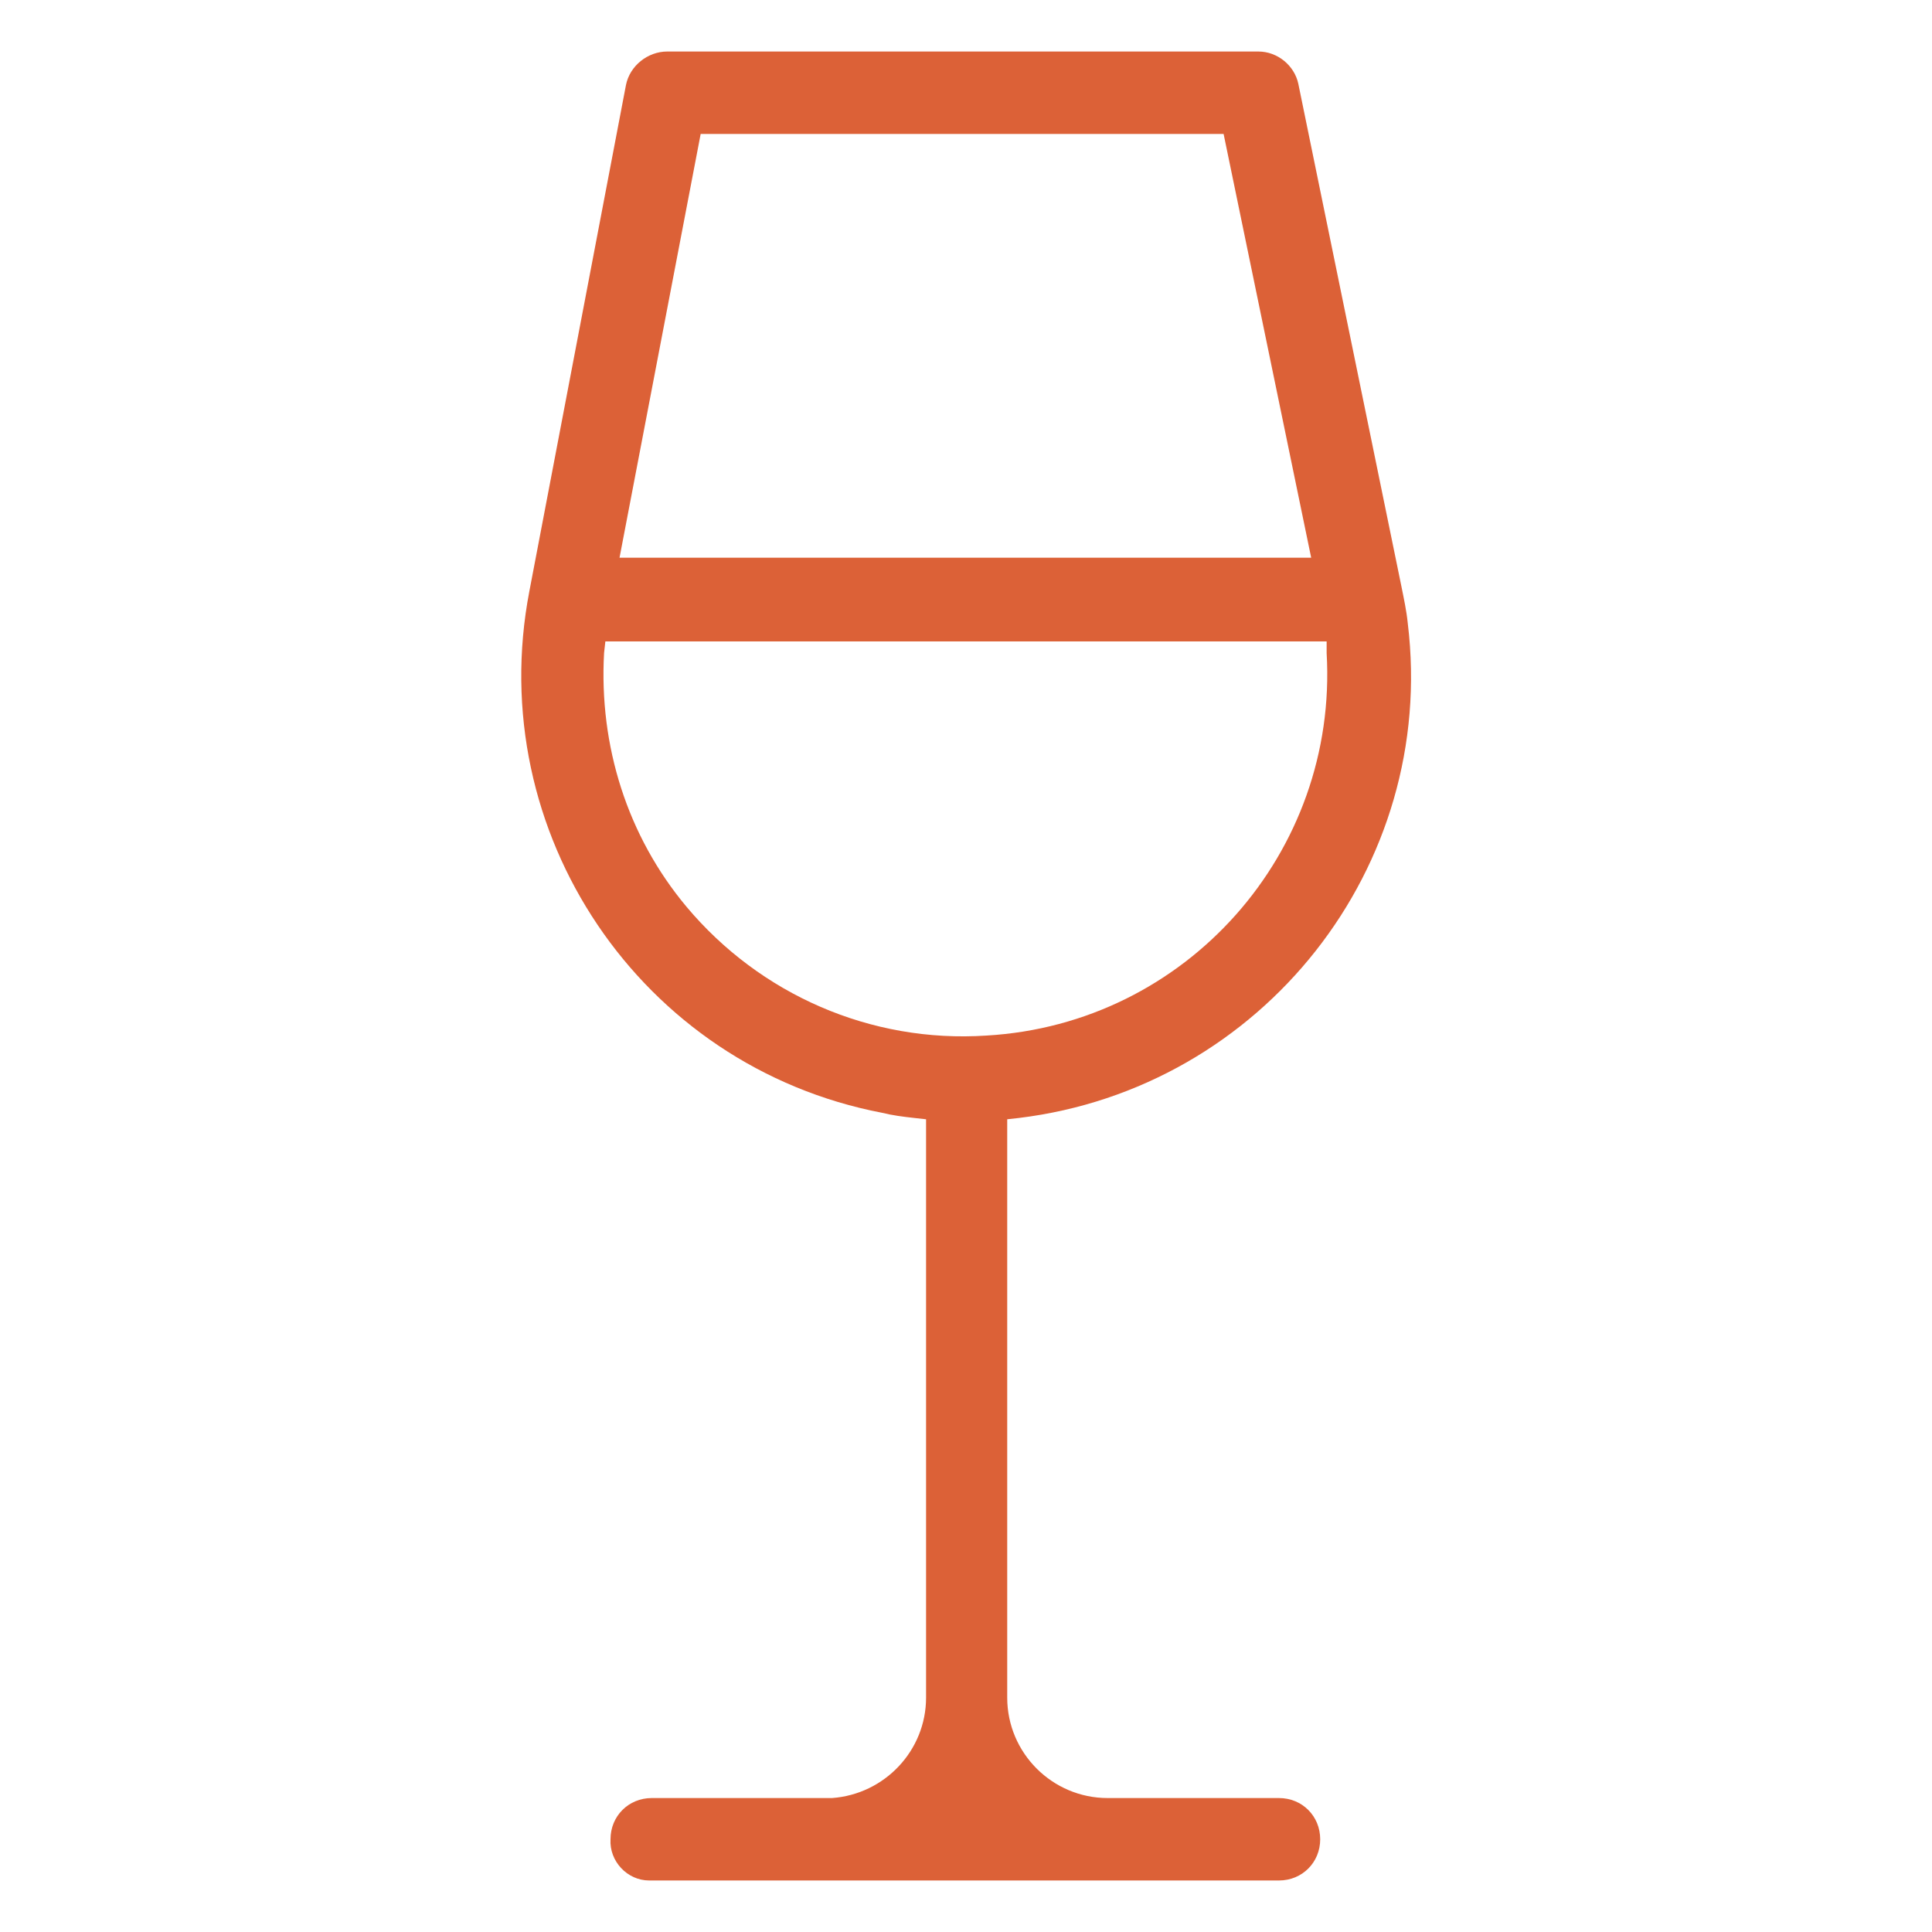
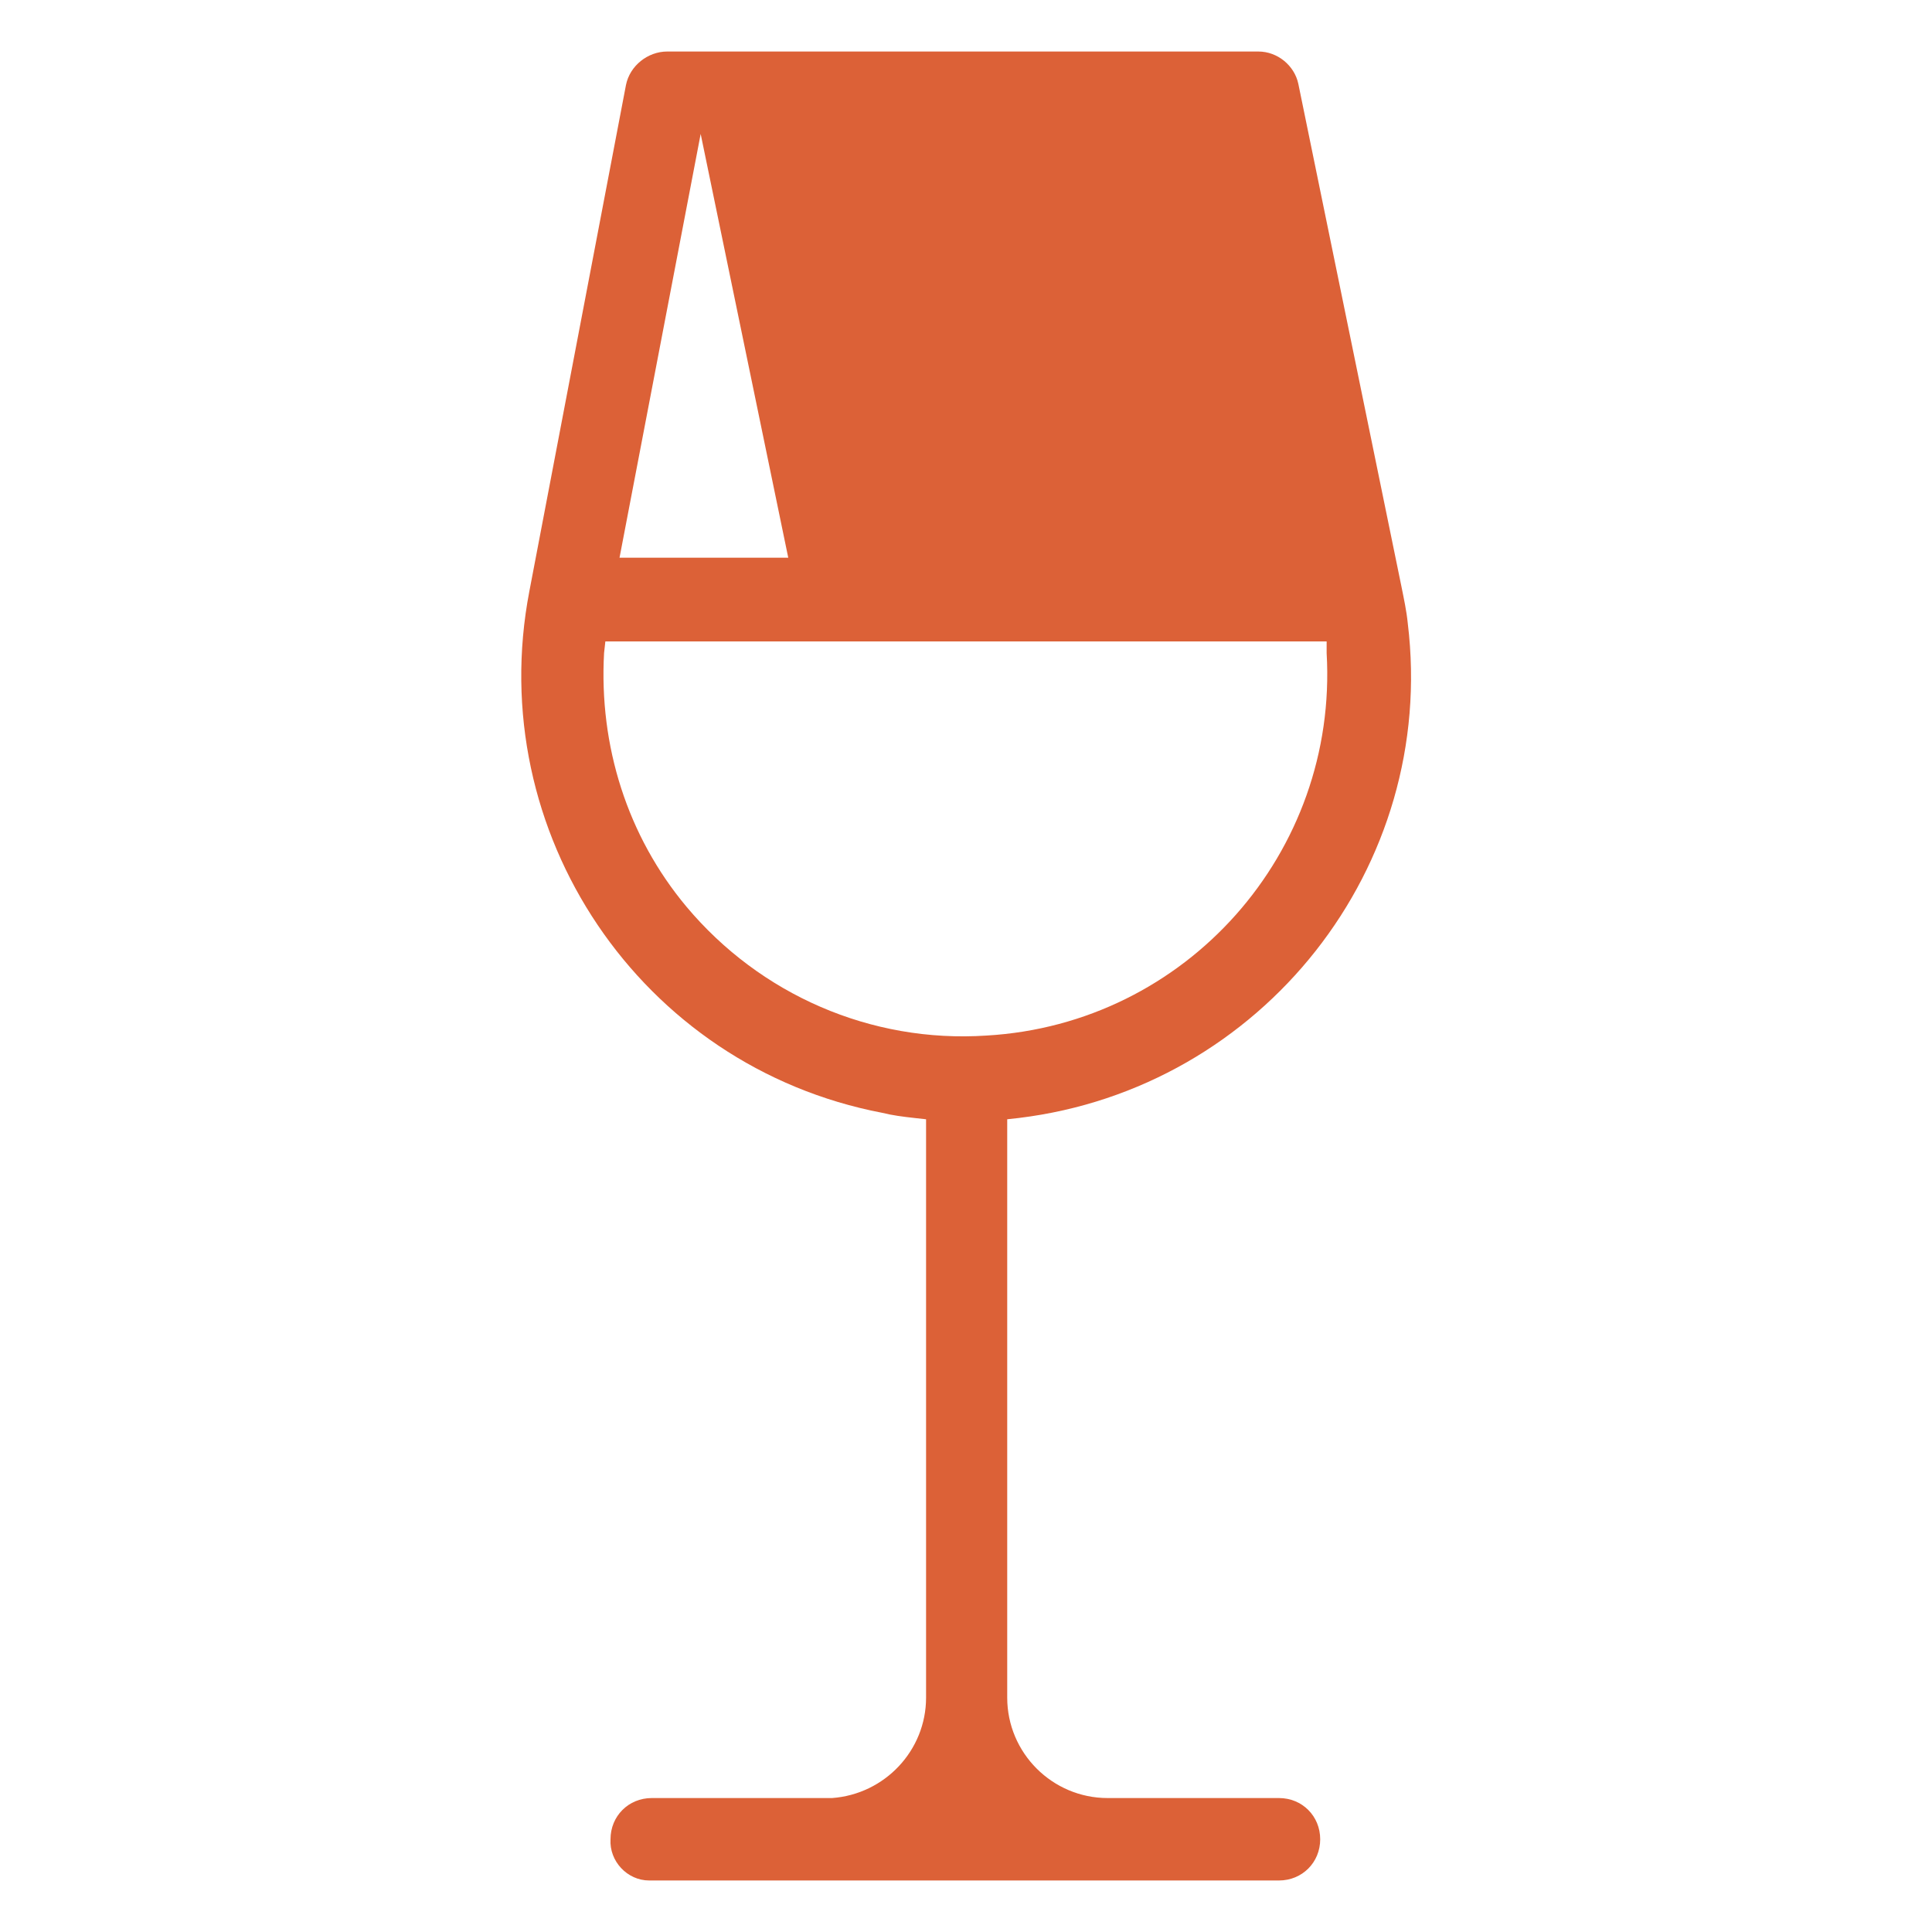
<svg xmlns="http://www.w3.org/2000/svg" version="1.1" id="Layer_1" x="0px" y="0px" viewBox="0 0 150 150" style="enable-background:new 0 0 150 150;" xml:space="preserve">
  <style type="text/css">
	.st0{fill:#DC6137;}
</style>
  <g>
    <g>
-       <path class="st0" d="M53.3,70.4c-4.6-5.5-6.8-12.5-6.4-19.7l0.1-0.9h56v0.9c0.9,15.5-10.9,28.8-26.4,29.7    C67.6,81,59,77.2,53.3,70.4 M54.4,10.4h40.6l6.8,32.9H48.1L54.4,10.4z M50.4,146h48.9c1.8,0,3.2-1.4,3.2-3.2    c0-1.8-1.4-3.2-3.2-3.2c0,0,0,0,0,0H86c-4.3,0-7.8-3.5-7.8-7.8V86.9l0.9-0.1c18.9-2.3,32.5-19.5,30.2-38.4c-0.1-1-0.3-1.9-0.5-2.9    l-8-39C100.5,5.1,99.2,4,97.7,4H51.8c-1.5,0-2.9,1.1-3.2,2.6l-7.5,39.3c-3.6,18.7,8.6,36.9,27.4,40.5c0.8,0.2,1.6,0.3,2.5,0.4    l0.9,0.1v44.9c0,4.1-3.2,7.5-7.3,7.8h-14c-1.8,0-3.2,1.4-3.2,3.2C47.3,144.5,48.7,146,50.4,146" />
+       <path class="st0" d="M53.3,70.4c-4.6-5.5-6.8-12.5-6.4-19.7l0.1-0.9h56v0.9c0.9,15.5-10.9,28.8-26.4,29.7    C67.6,81,59,77.2,53.3,70.4 M54.4,10.4l6.8,32.9H48.1L54.4,10.4z M50.4,146h48.9c1.8,0,3.2-1.4,3.2-3.2    c0-1.8-1.4-3.2-3.2-3.2c0,0,0,0,0,0H86c-4.3,0-7.8-3.5-7.8-7.8V86.9l0.9-0.1c18.9-2.3,32.5-19.5,30.2-38.4c-0.1-1-0.3-1.9-0.5-2.9    l-8-39C100.5,5.1,99.2,4,97.7,4H51.8c-1.5,0-2.9,1.1-3.2,2.6l-7.5,39.3c-3.6,18.7,8.6,36.9,27.4,40.5c0.8,0.2,1.6,0.3,2.5,0.4    l0.9,0.1v44.9c0,4.1-3.2,7.5-7.3,7.8h-14c-1.8,0-3.2,1.4-3.2,3.2C47.3,144.5,48.7,146,50.4,146" />
    </g>
  </g>
</svg>